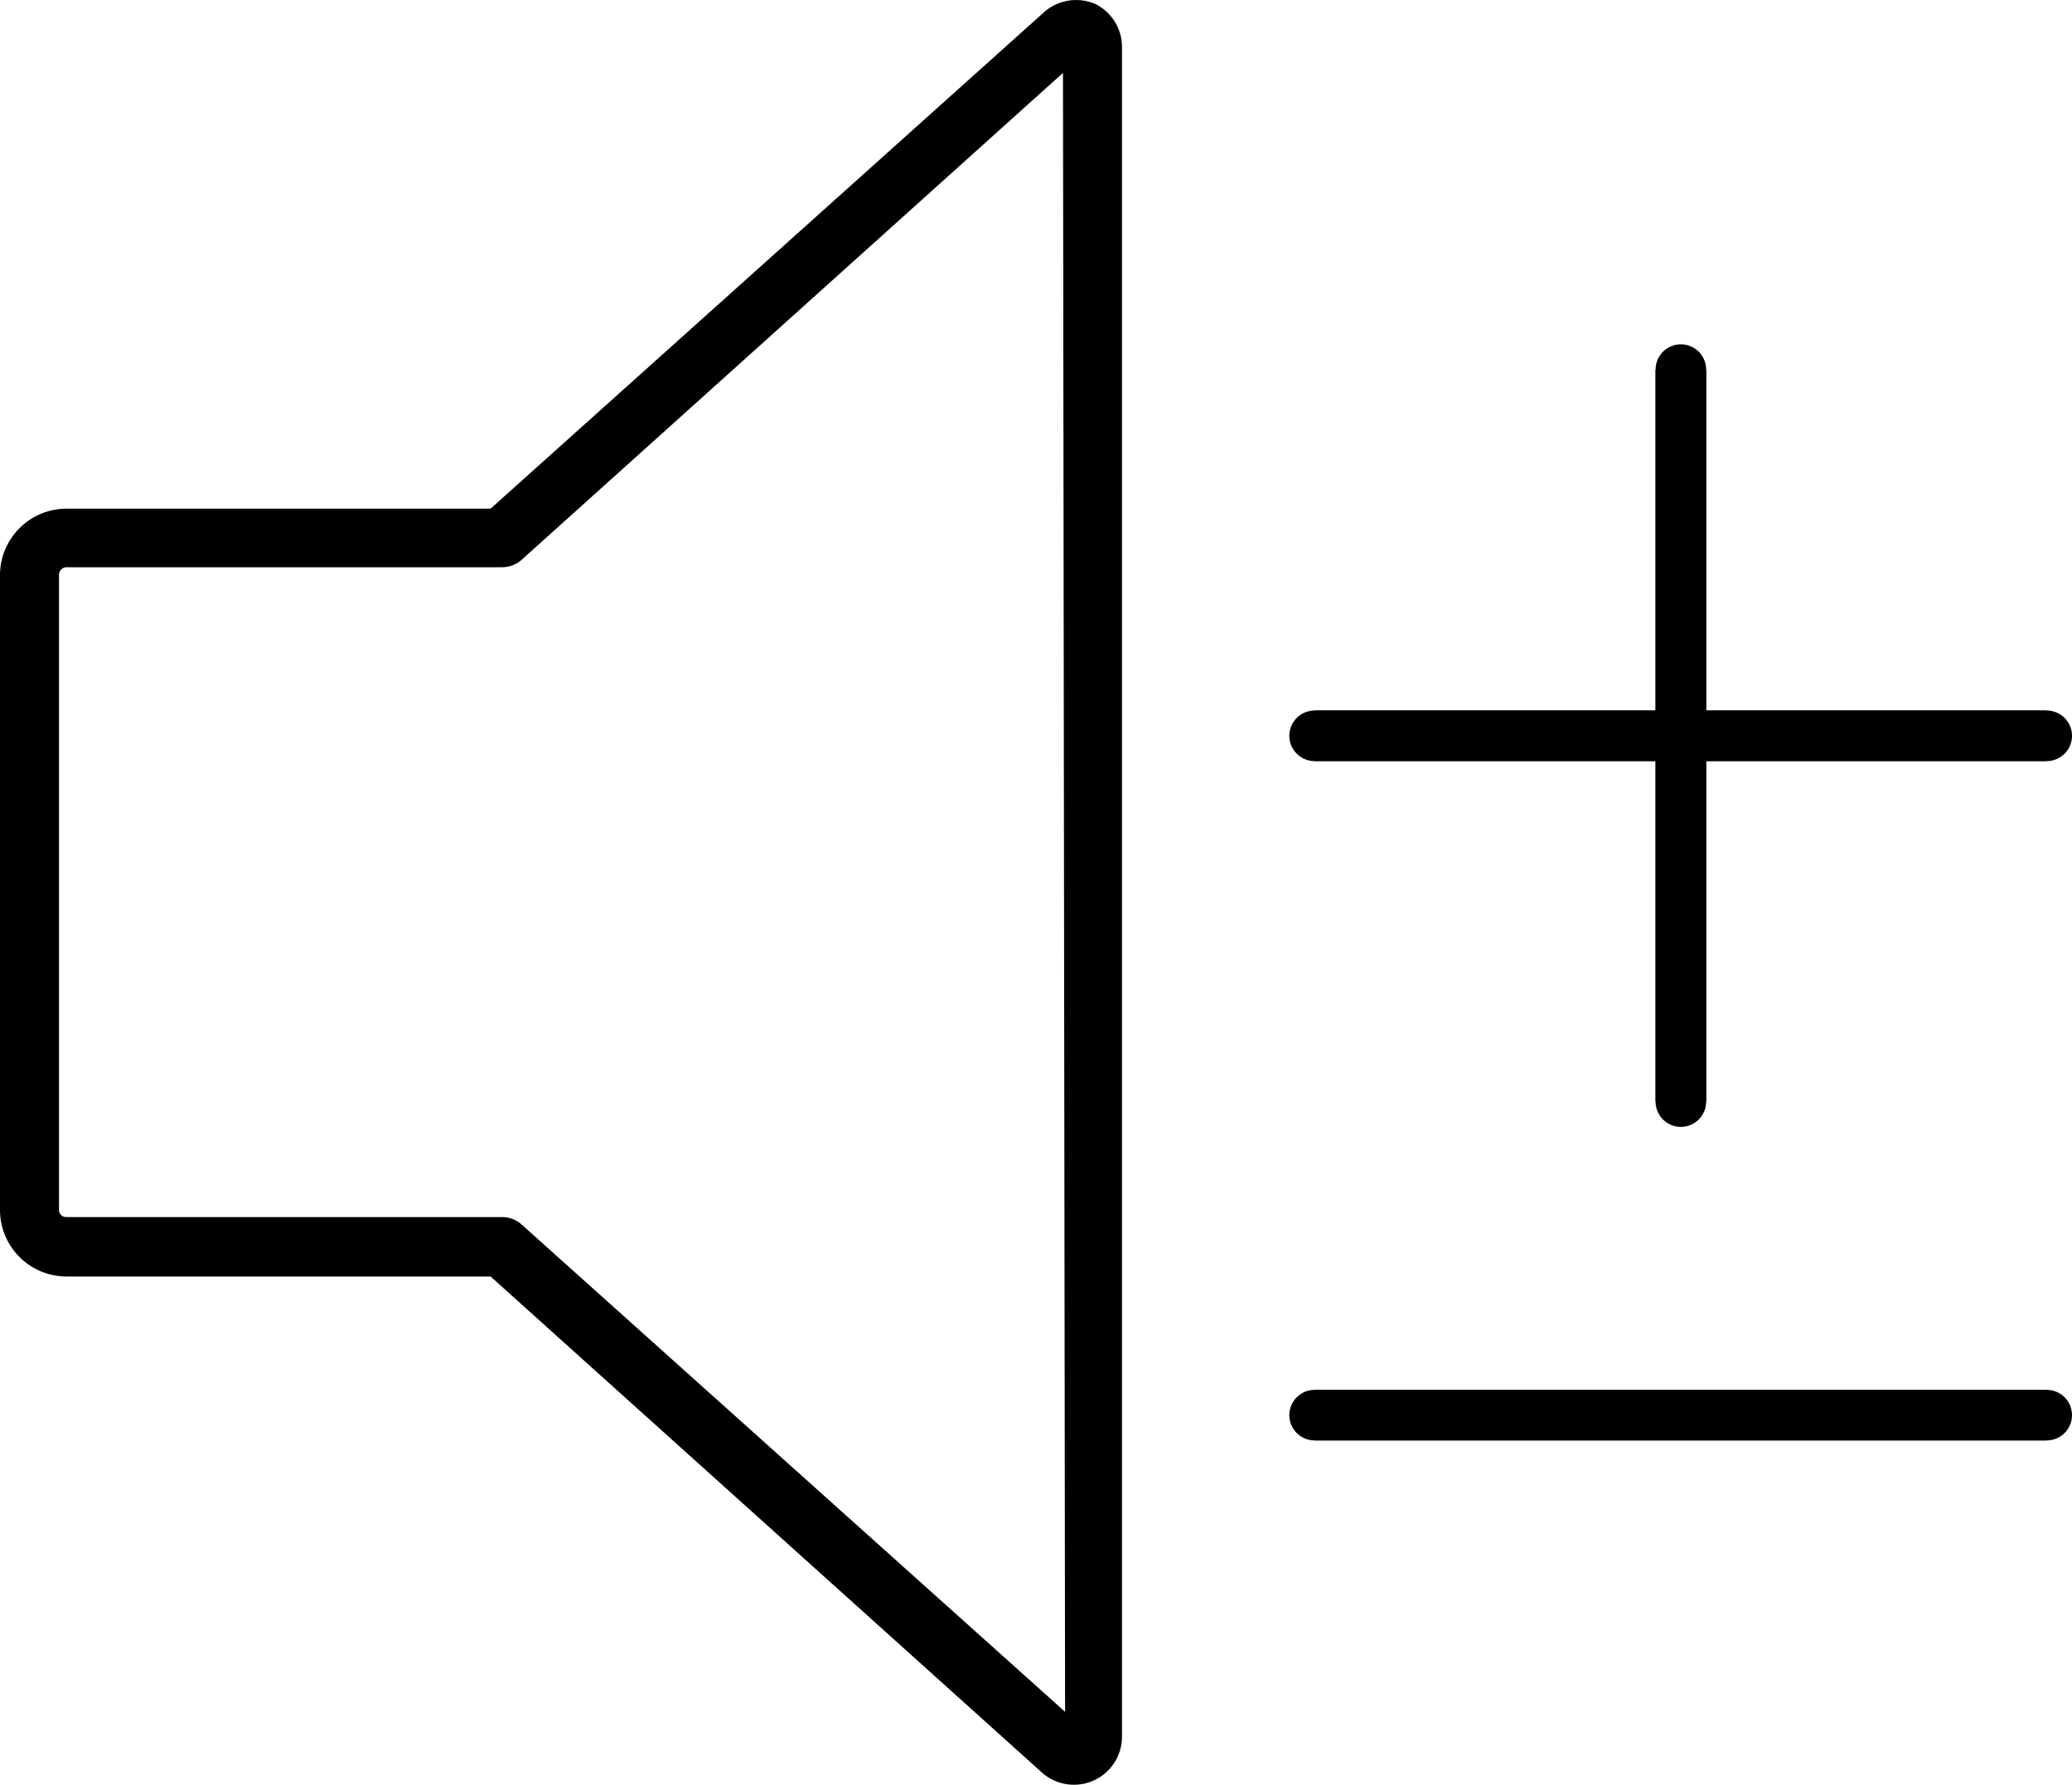
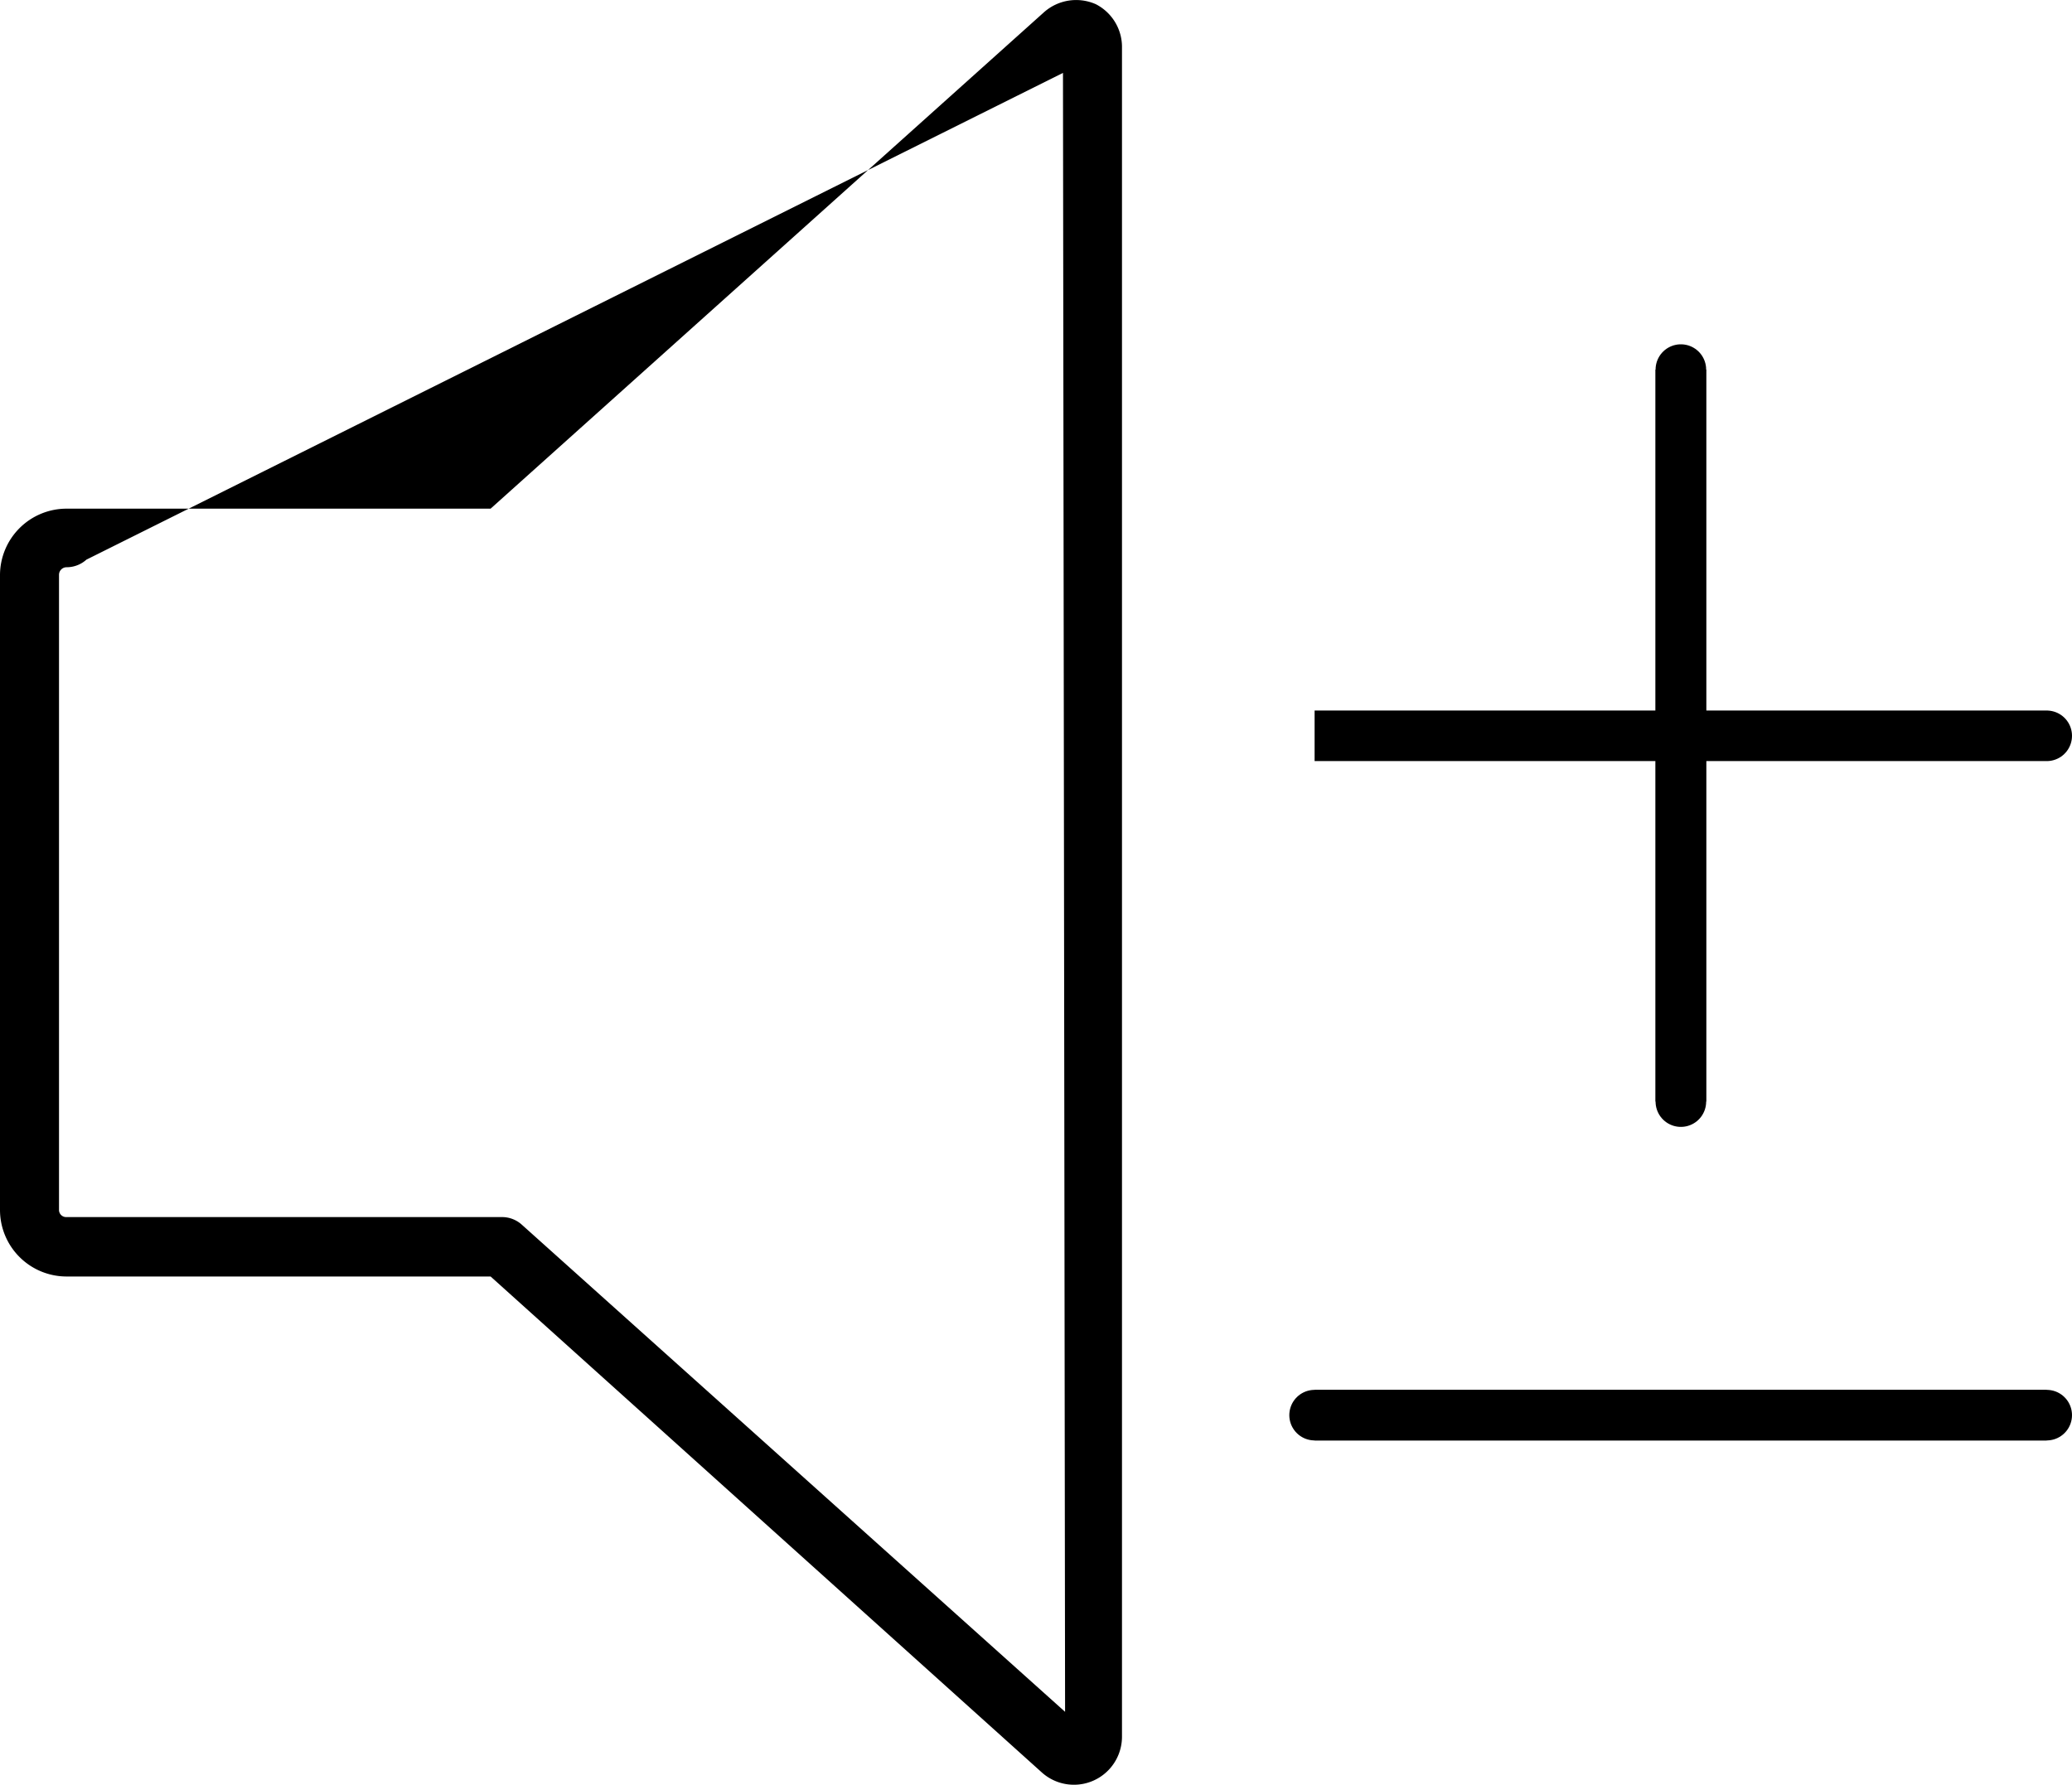
<svg xmlns="http://www.w3.org/2000/svg" viewBox="0 0 49.16 42.35">
  <defs>
    <style>.cls-1,.cls-2{fill:none;stroke-miterlimit:10;stroke-width:1.2px;}.cls-1{stroke:#646666;}.cls-2{stroke:#000;stroke-linecap:round;}</style>
  </defs>
  <title>Volume Control</title>
  <g id="Layer_2" data-name="Layer 2">
    <g id="Layer_1-2" data-name="Layer 1">
-       <path d="M26,.1a1.15,1.15,0,0,0-1.23.19L11.64,12.07H1.58A1.58,1.58,0,0,0,0,13.64V28.71a1.58,1.58,0,0,0,1.58,1.58H11.64L24.72,42.06a1.14,1.14,0,0,0,1.9-.85V1.14A1.14,1.14,0,0,0,26,.1Zm-.73,40.52L12.38,29.06a.7.7,0,0,0-.47-.18H1.58a.17.17,0,0,1-.18-.16h0V13.64a.18.18,0,0,1,.18-.18H11.91a.7.7,0,0,0,.47-.18L25.22,1.73Z" />
-       <path class="cls-1" d="M39.88,8.77" />
+       <path d="M26,.1a1.15,1.15,0,0,0-1.23.19L11.64,12.07H1.58A1.58,1.58,0,0,0,0,13.64V28.71a1.58,1.58,0,0,0,1.58,1.58H11.64L24.72,42.06a1.14,1.14,0,0,0,1.9-.85V1.14A1.14,1.14,0,0,0,26,.1Zm-.73,40.52L12.38,29.06a.7.7,0,0,0-.47-.18H1.58a.17.17,0,0,1-.18-.16h0V13.64a.18.18,0,0,1,.18-.18a.7.7,0,0,0,.47-.18L25.22,1.73Z" />
      <polyline class="cls-2" points="48.56 17.46 31.19 17.46 48.56 17.46" />
-       <polyline class="cls-2" points="31.19 17.46 48.56 17.46 31.19 17.46" />
      <polyline class="cls-2" points="39.88 26.14 39.88 8.77 39.88 26.14" />
      <polyline class="cls-2" points="39.88 8.77 39.88 26.14 39.88 8.77" />
      <polyline class="cls-2" points="48.56 33.58 31.19 33.58 48.56 33.58" />
      <polyline class="cls-2" points="31.19 33.58 48.56 33.58 31.19 33.58" />
    </g>
  </g>
</svg>